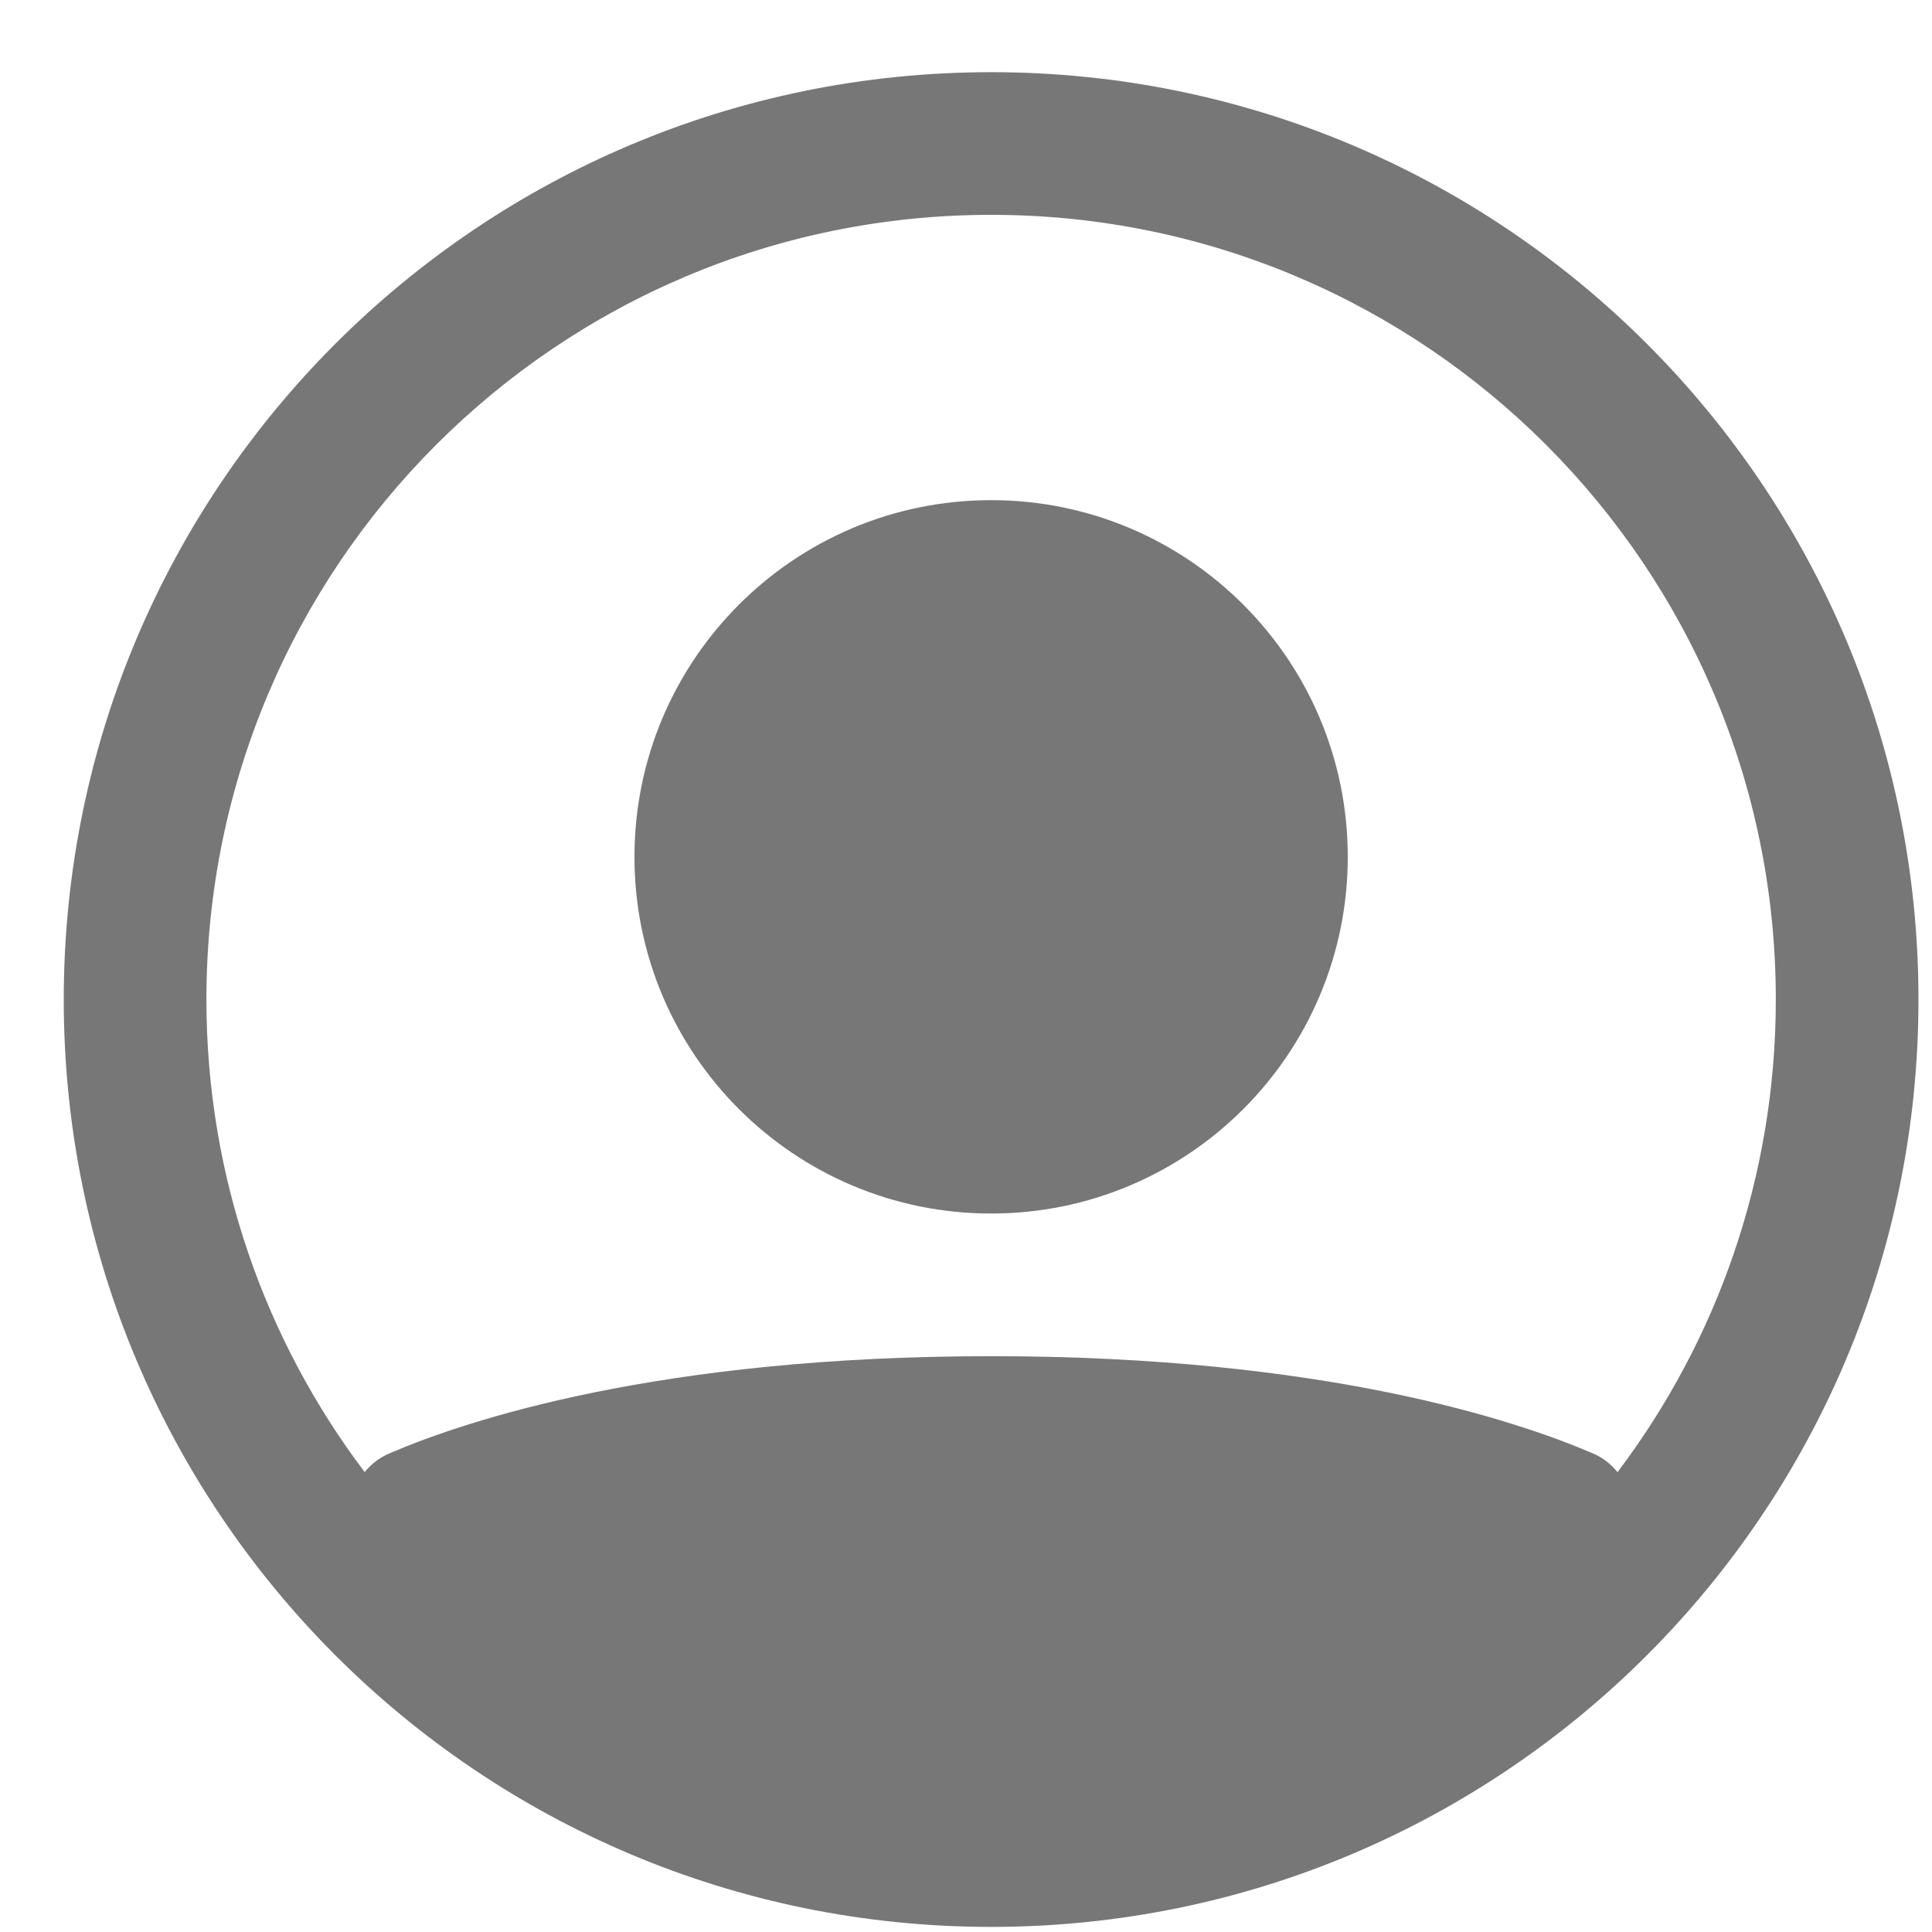
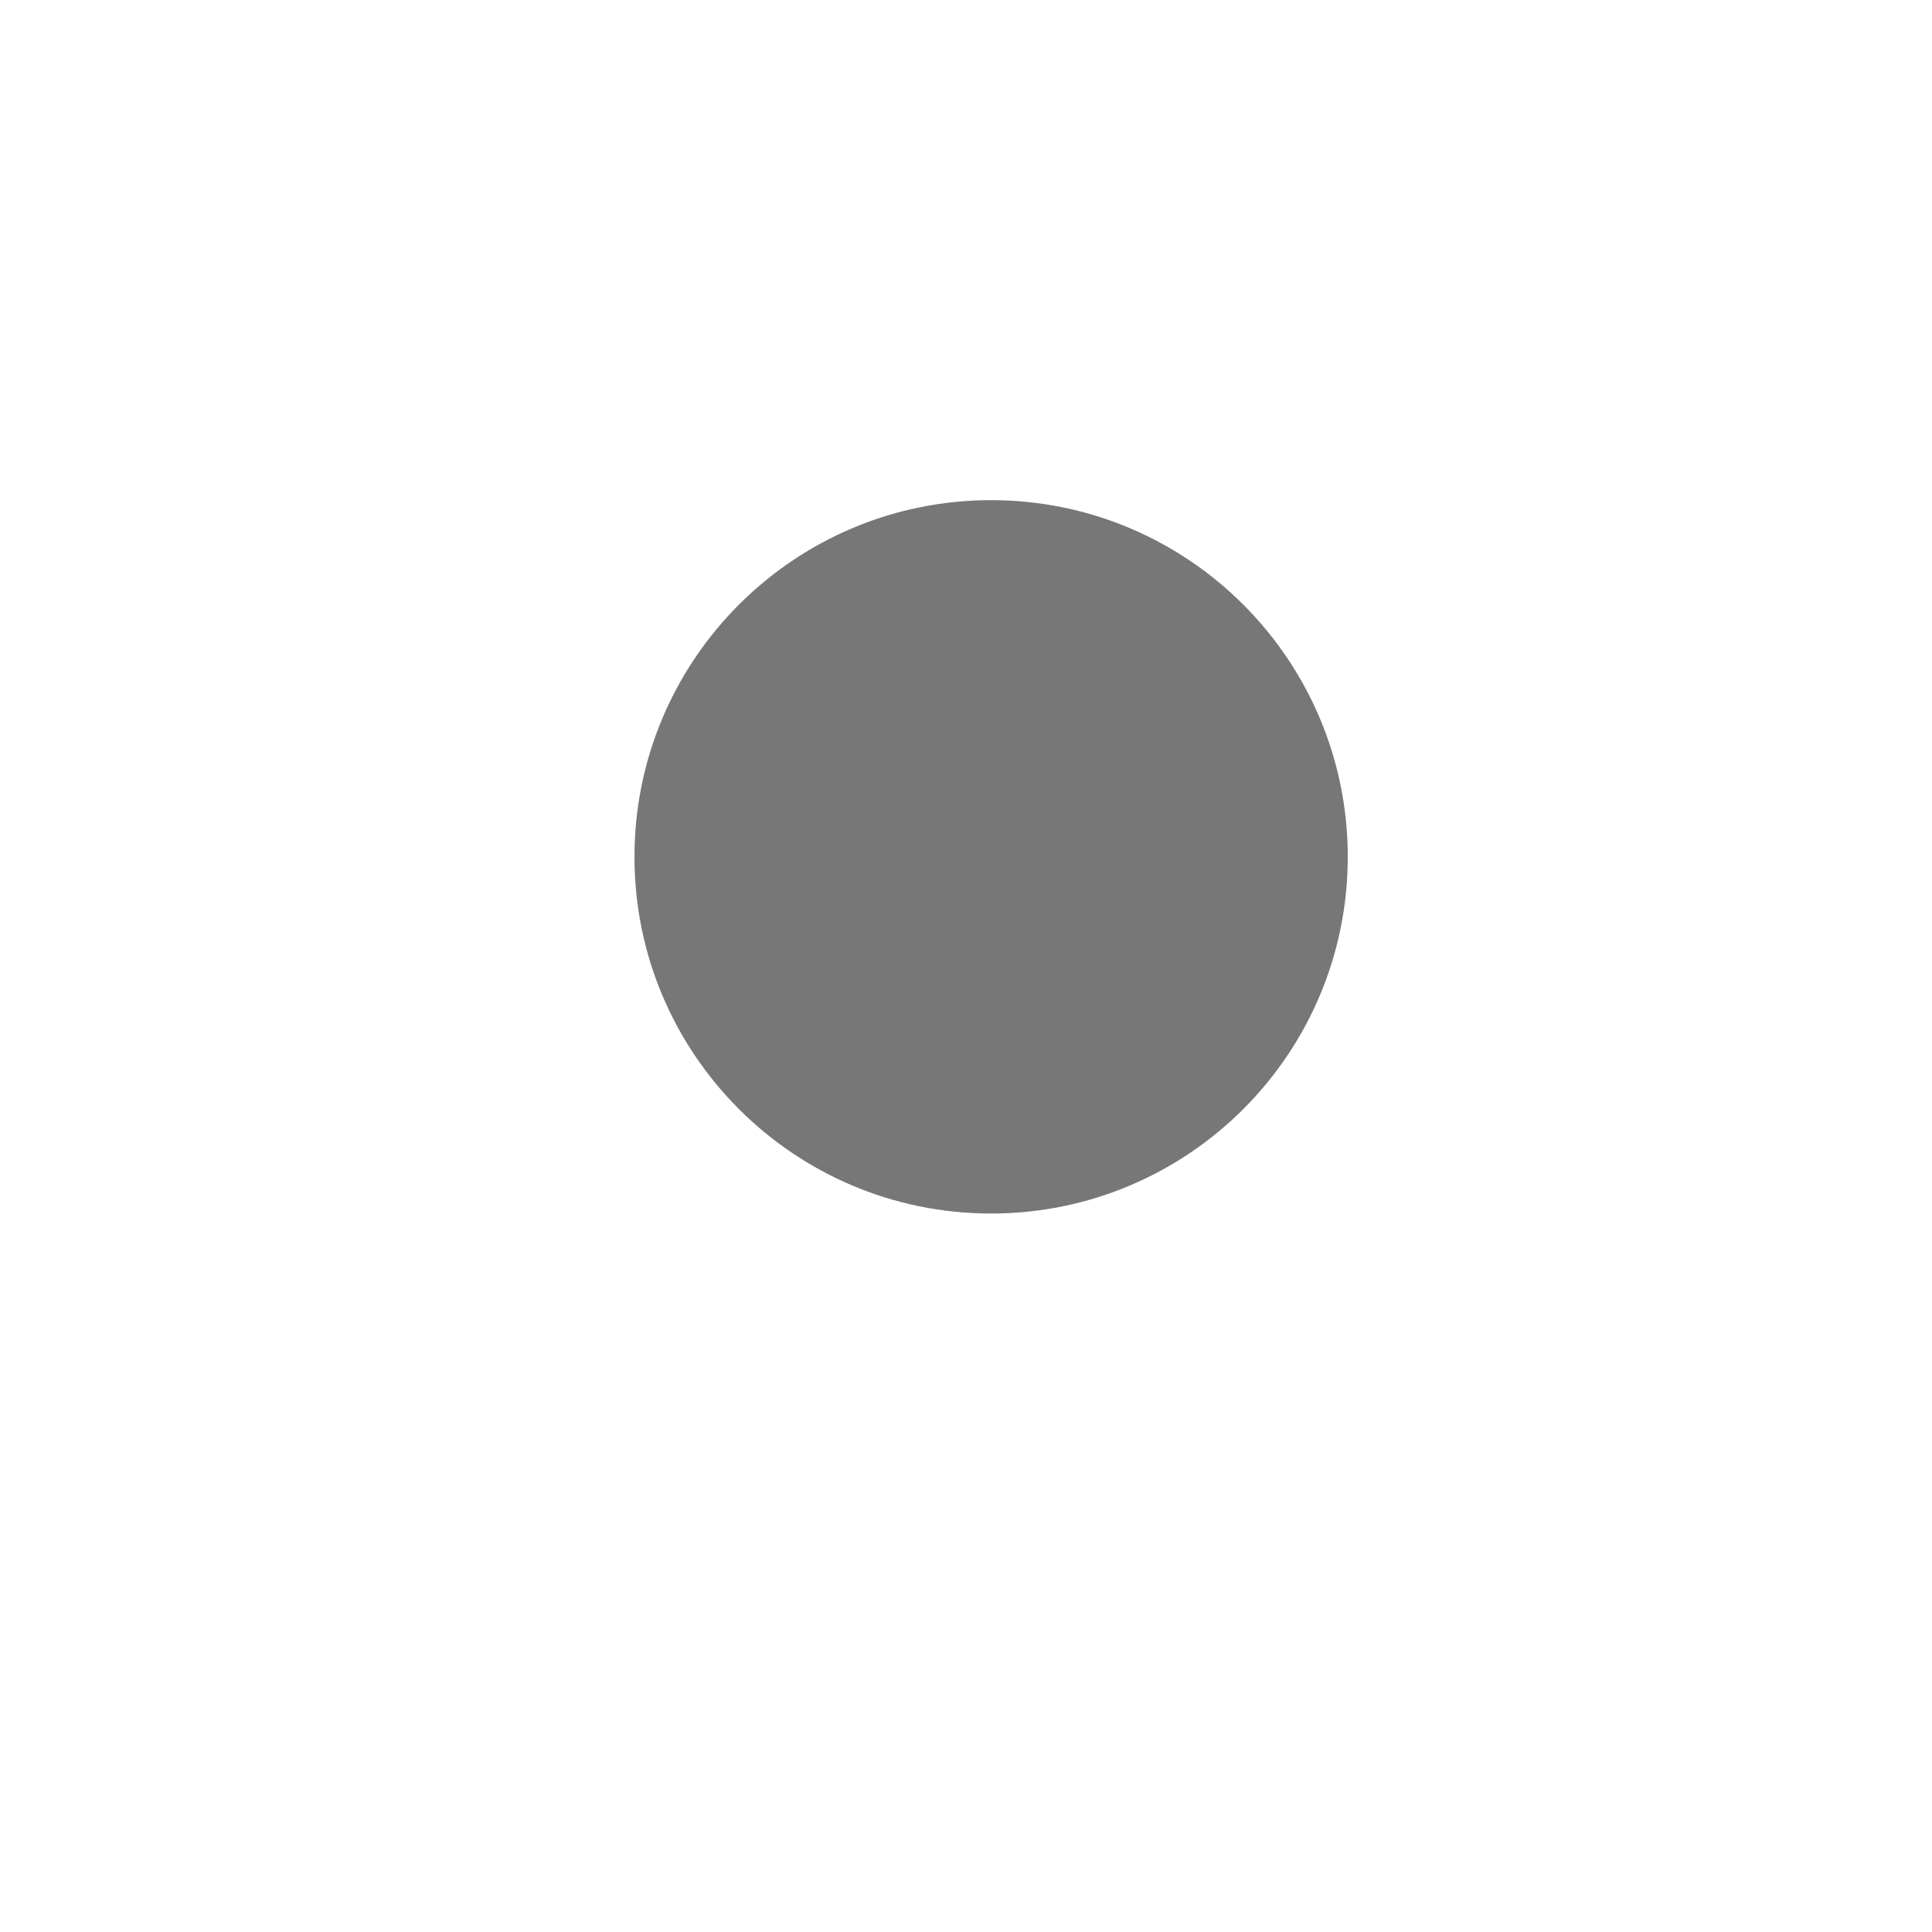
<svg xmlns="http://www.w3.org/2000/svg" width="25px" height="25px" viewBox="0 0 25 25" version="1.1">
  <title>Group 3</title>
  <g id="Symbols" stroke="none" stroke-width="1" fill="none" fill-rule="evenodd">
    <g id="header-new" transform="translate(-972, -22)" fill="#777777">
      <g id="Group-3" transform="translate(972.825, 22.934)">
        <path d="M16.615,10.154 C16.615,12.703 14.549,14.769 12,14.769 C9.451,14.769 7.385,12.703 7.385,10.154 C7.385,7.605 9.451,5.538 12,5.538 C14.549,5.538 16.615,7.605 16.615,10.154 Z" id="Fill-1" />
-         <path d="M12,24 C18.628,24 24,18.628 24,12 C24,5.372 18.628,0 12,0 C5.372,0 0,5.372 0,12 C0,18.628 5.372,24 12,24 Z M20.106,18.115 C21.391,16.415 22.154,14.296 22.154,12 C22.154,6.392 17.607,1.846 12,1.846 C6.392,1.846 1.846,6.392 1.846,12 C1.846,14.296 2.609,16.415 3.894,18.115 C3.977,18.012 4.086,17.927 4.215,17.872 C5.218,17.442 7.701,16.615 12,16.615 C16.299,16.615 18.782,17.442 19.785,17.872 C19.915,17.927 20.022,18.012 20.105,18.115 L20.106,18.115 Z" id="Fill-2" />
      </g>
    </g>
  </g>
</svg>